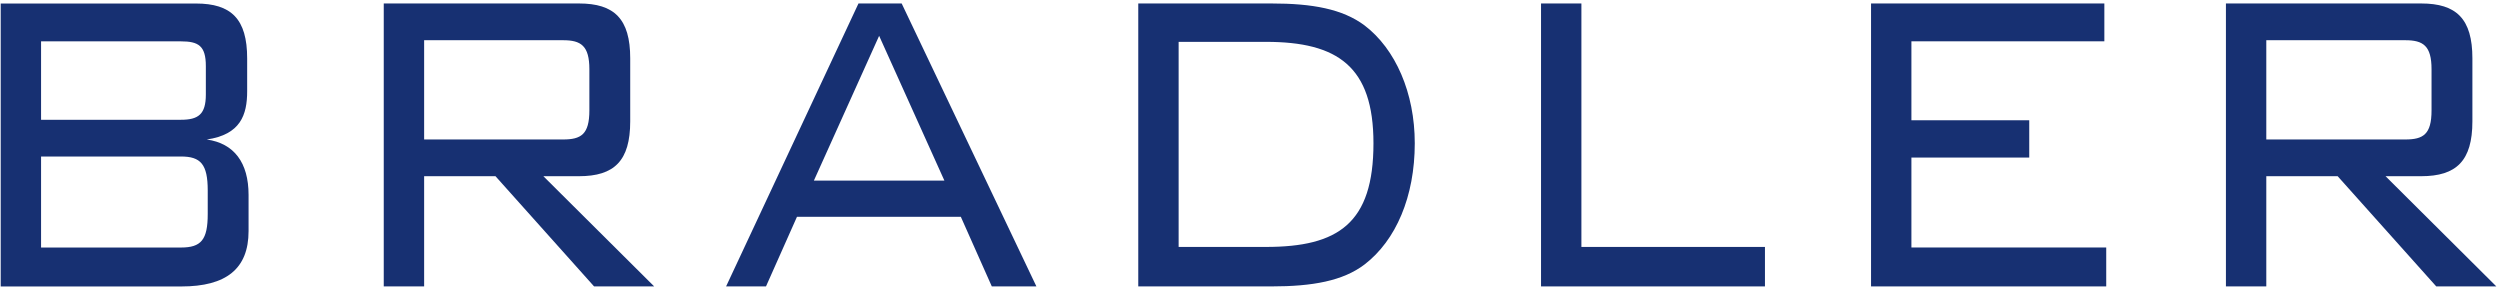
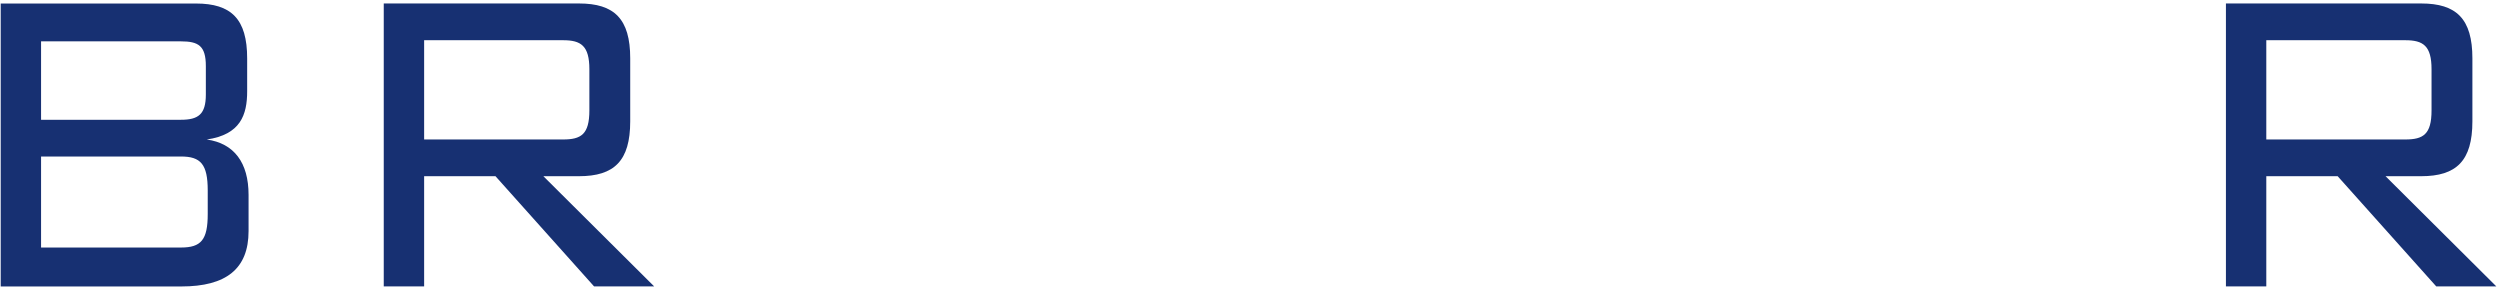
<svg xmlns="http://www.w3.org/2000/svg" width="216" height="25" viewBox="0 0 216 25" fill="none">
  <path d="M17.948 16.459C17.948 14.185 17.339 13.522 15.636 13.522H3.548V21.386H15.636C17.379 21.386 17.948 20.723 17.948 18.496V16.459ZM17.785 5.705C17.785 3.951 17.137 3.573 15.636 3.573H3.548V10.348H15.636C17.137 10.348 17.785 9.874 17.785 8.169V5.705ZM0.061 0.304H16.933C19.975 0.304 21.355 1.63 21.355 5.042V7.884C21.355 9.921 20.786 11.627 17.866 12.053C20.219 12.386 21.476 14.043 21.476 16.838V19.965C21.476 23.234 19.529 24.75 15.676 24.75H0.061V0.304Z" fill="#173072" />
  <path d="M36.645 3.475V12.05H48.651C50.192 12.05 50.922 11.623 50.922 9.539V5.985C50.922 3.947 50.192 3.475 48.651 3.475H36.645ZM33.156 0.3H50.03C53.072 0.3 54.451 1.627 54.451 5.038V10.486C54.451 13.897 53.072 15.224 50.03 15.224H46.947L56.52 24.746H51.328L42.81 15.224H36.645V24.746H33.156V0.3Z" fill="#173072" />
-   <path d="M81.595 15.603L75.957 3.096L70.32 15.603H81.595ZM74.173 0.3H77.904L89.545 24.746H85.692L83.015 18.73H68.859L66.182 24.746H62.734L74.173 0.3Z" fill="#173072" />
-   <path d="M101.834 3.616V21.335H109.379C115.624 21.335 118.667 19.298 118.667 12.382C118.667 5.748 115.584 3.616 109.379 3.616H101.834ZM117.896 2.195C120.573 4.233 122.236 8.023 122.236 12.382C122.236 16.977 120.614 20.767 117.896 22.851C116.03 24.273 113.394 24.746 109.865 24.746H98.346V0.3H109.865C113.394 0.3 115.99 0.774 117.896 2.195Z" fill="#173072" />
-   <path d="M133.145 0.3H136.633V21.335H152.492V24.746H133.145V0.3Z" fill="#173072" />
-   <path d="M161.658 0.3H181.816V3.569H165.146V10.391H175.327V13.613H165.146V21.383H181.978V24.746H161.658V0.3Z" fill="#173072" />
  <path d="M195.808 3.475V12.05H207.814C209.356 12.05 210.085 11.623 210.085 9.539V5.985C210.085 3.947 209.356 3.475 207.814 3.475H195.808ZM192.32 0.3H209.194C212.235 0.3 213.615 1.627 213.615 5.038V10.486C213.615 13.897 212.235 15.224 209.194 15.224H206.111L215.683 24.746H210.492L201.974 15.224H195.808V24.746H192.32V0.3Z" fill="#173072" />
</svg>